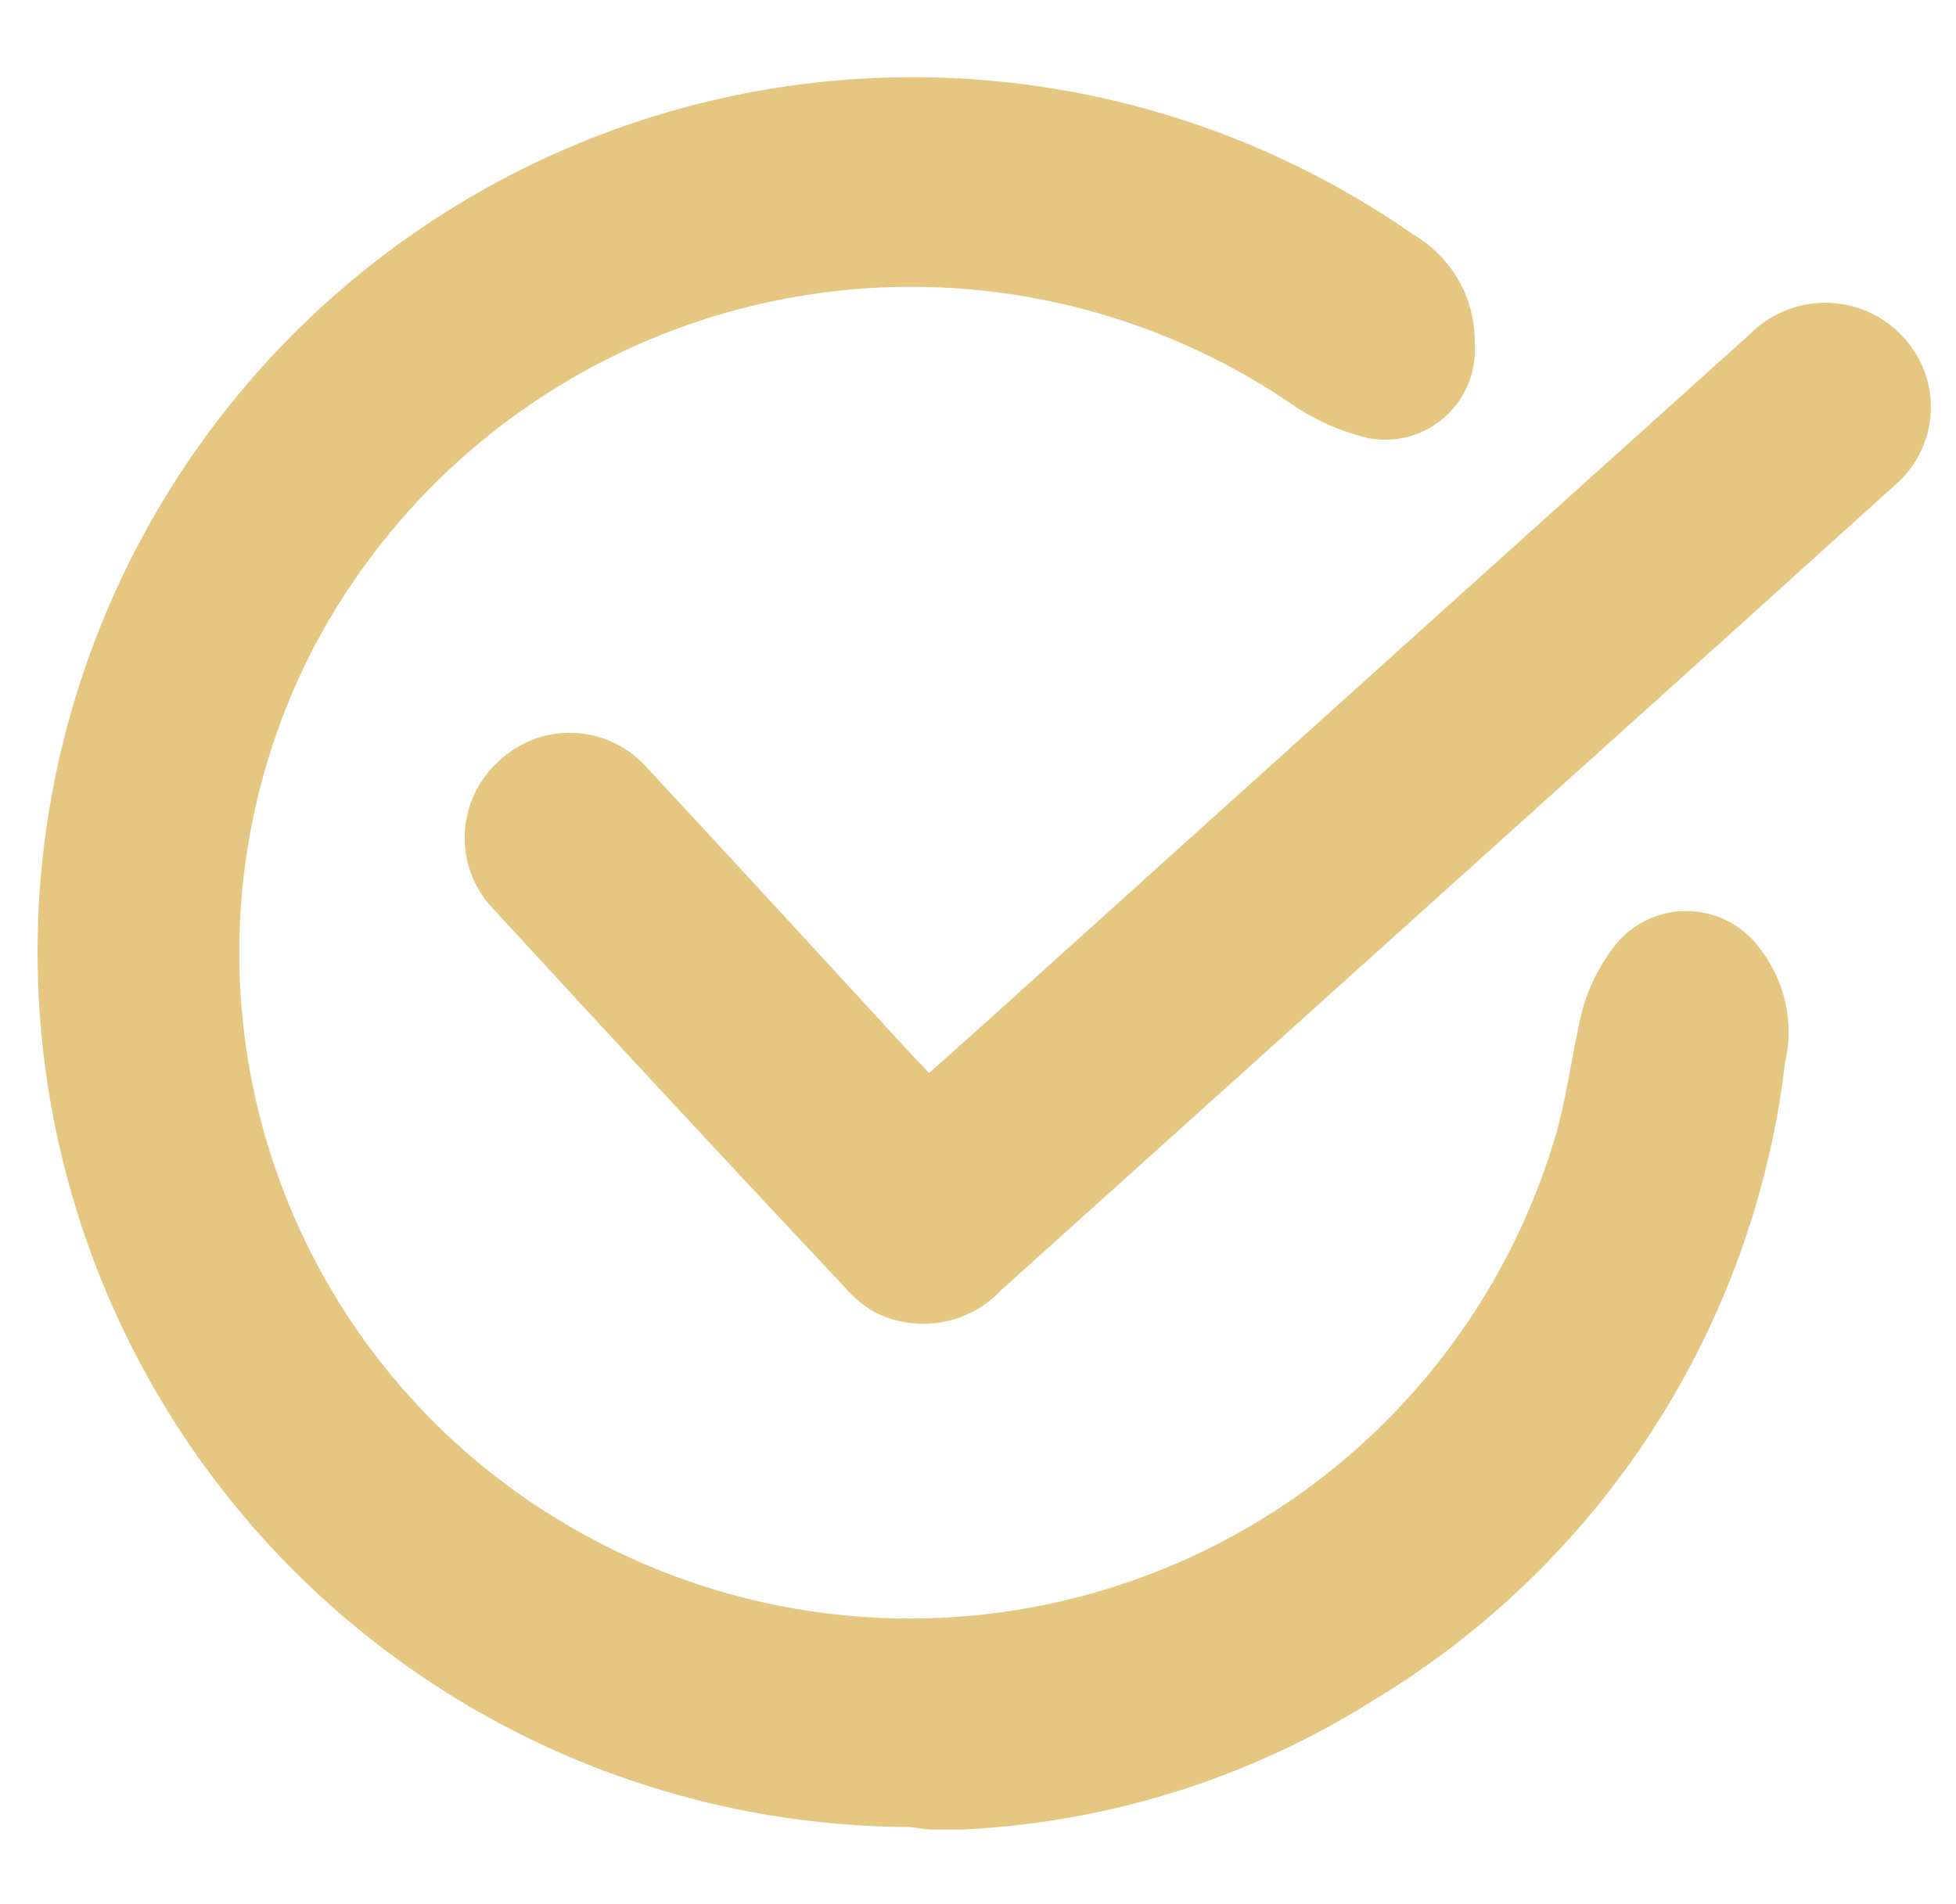
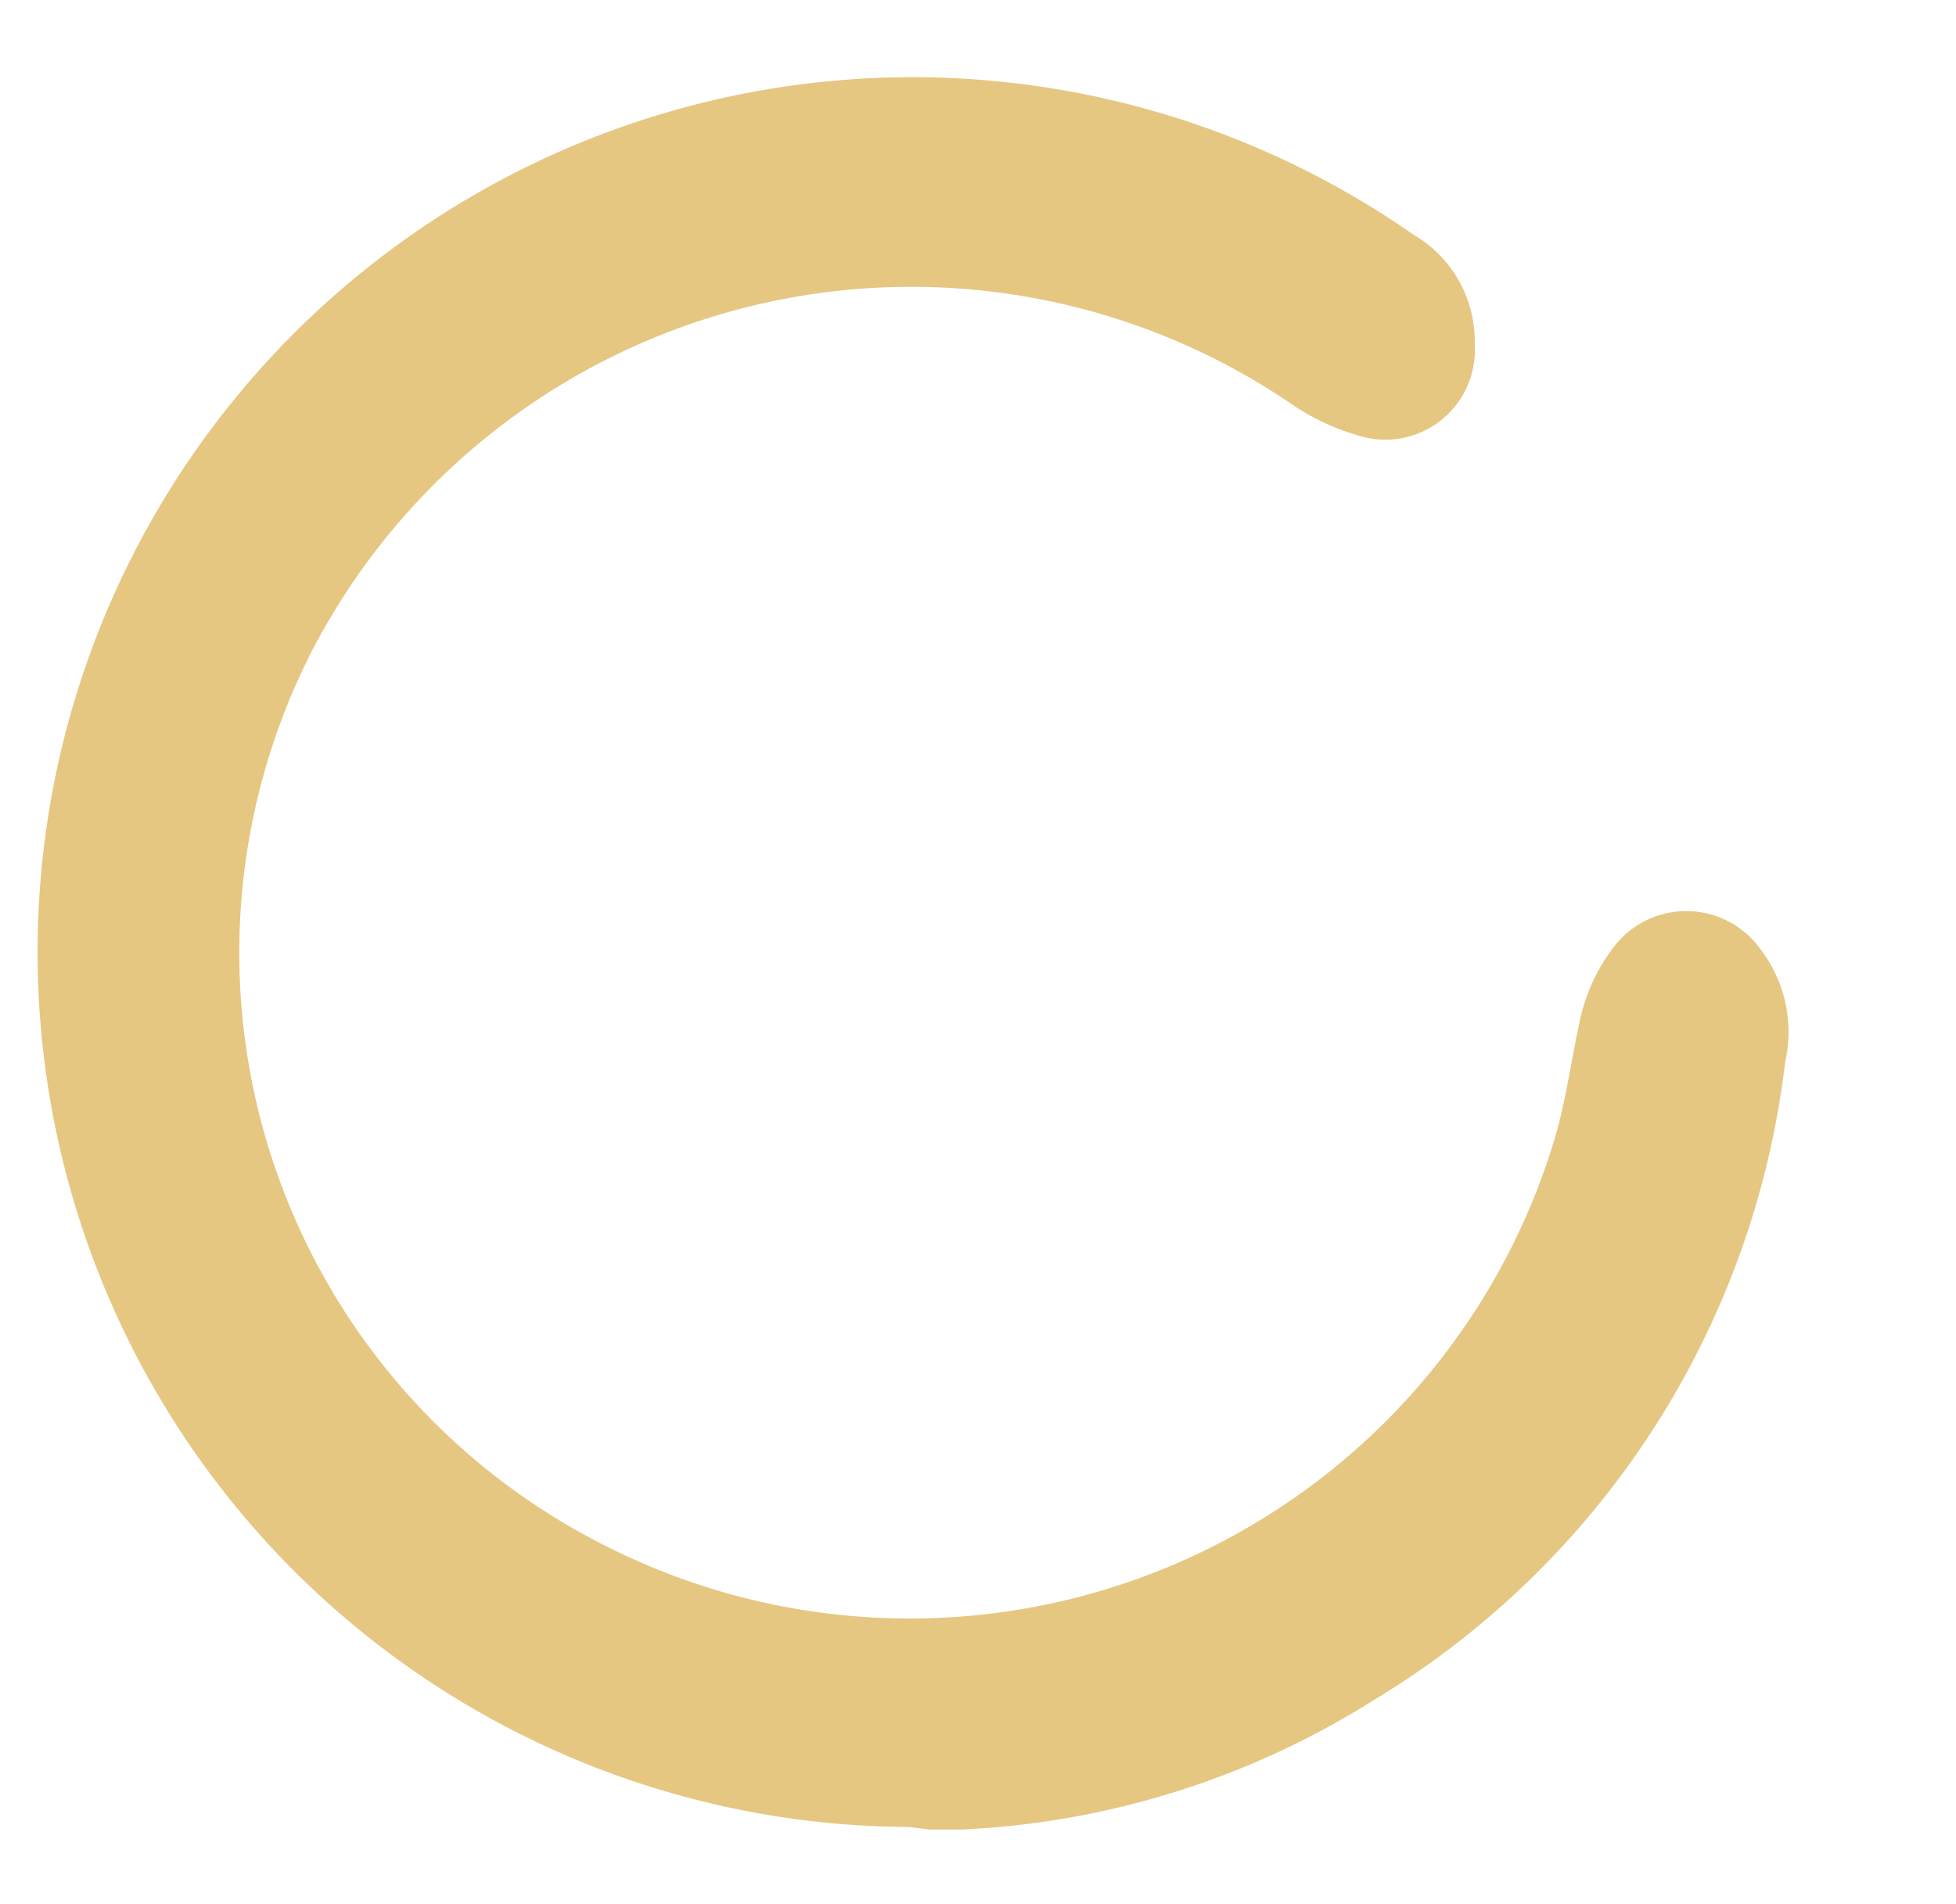
<svg xmlns="http://www.w3.org/2000/svg" id="Layer_1" data-name="Layer 1" viewBox="0 0 38 37">
  <defs>
    <style>.cls-1{opacity:0.6;}.cls-2{fill:#d3a12f;}</style>
  </defs>
  <title>Icon</title>
  <g id="_7KMclU" data-name="7KMclU" class="cls-1">
    <path class="cls-2" d="M17.66,35.5a17,17,0,1,1,9.8-30.94A2.4,2.4,0,0,1,28.65,6.7a1.74,1.74,0,0,1-2.3,1.75,4.43,4.43,0,0,1-1.26-.6,13.12,13.12,0,0,0-19,4.74,12.89,12.89,0,0,0,5.39,17.3A13.08,13.08,0,0,0,30.24,22c.19-.69.29-1.41.44-2.11a3.57,3.57,0,0,1,.65-1.46,1.77,1.77,0,0,1,2.86,0,2.64,2.64,0,0,1,.49,2.21,16.76,16.76,0,0,1-8,12.4,16.41,16.41,0,0,1-8,2.51l-.63,0Z" />
-     <path class="cls-2" d="M18.05,20.85l1.23-1.1Q26.63,13.12,34,6.49a2.06,2.06,0,0,1,3.42.82,2,2,0,0,1-.61,2.12l-3.21,2.9L19.46,25.06A2.08,2.08,0,0,1,17,25.5,2.2,2.2,0,0,1,16.4,25Q13,21.38,9.61,17.69a2,2,0,0,1,.06-2.88,2,2,0,0,1,2.91.12c1.71,1.84,3.4,3.68,5.1,5.53Z" />
  </g>
</svg>